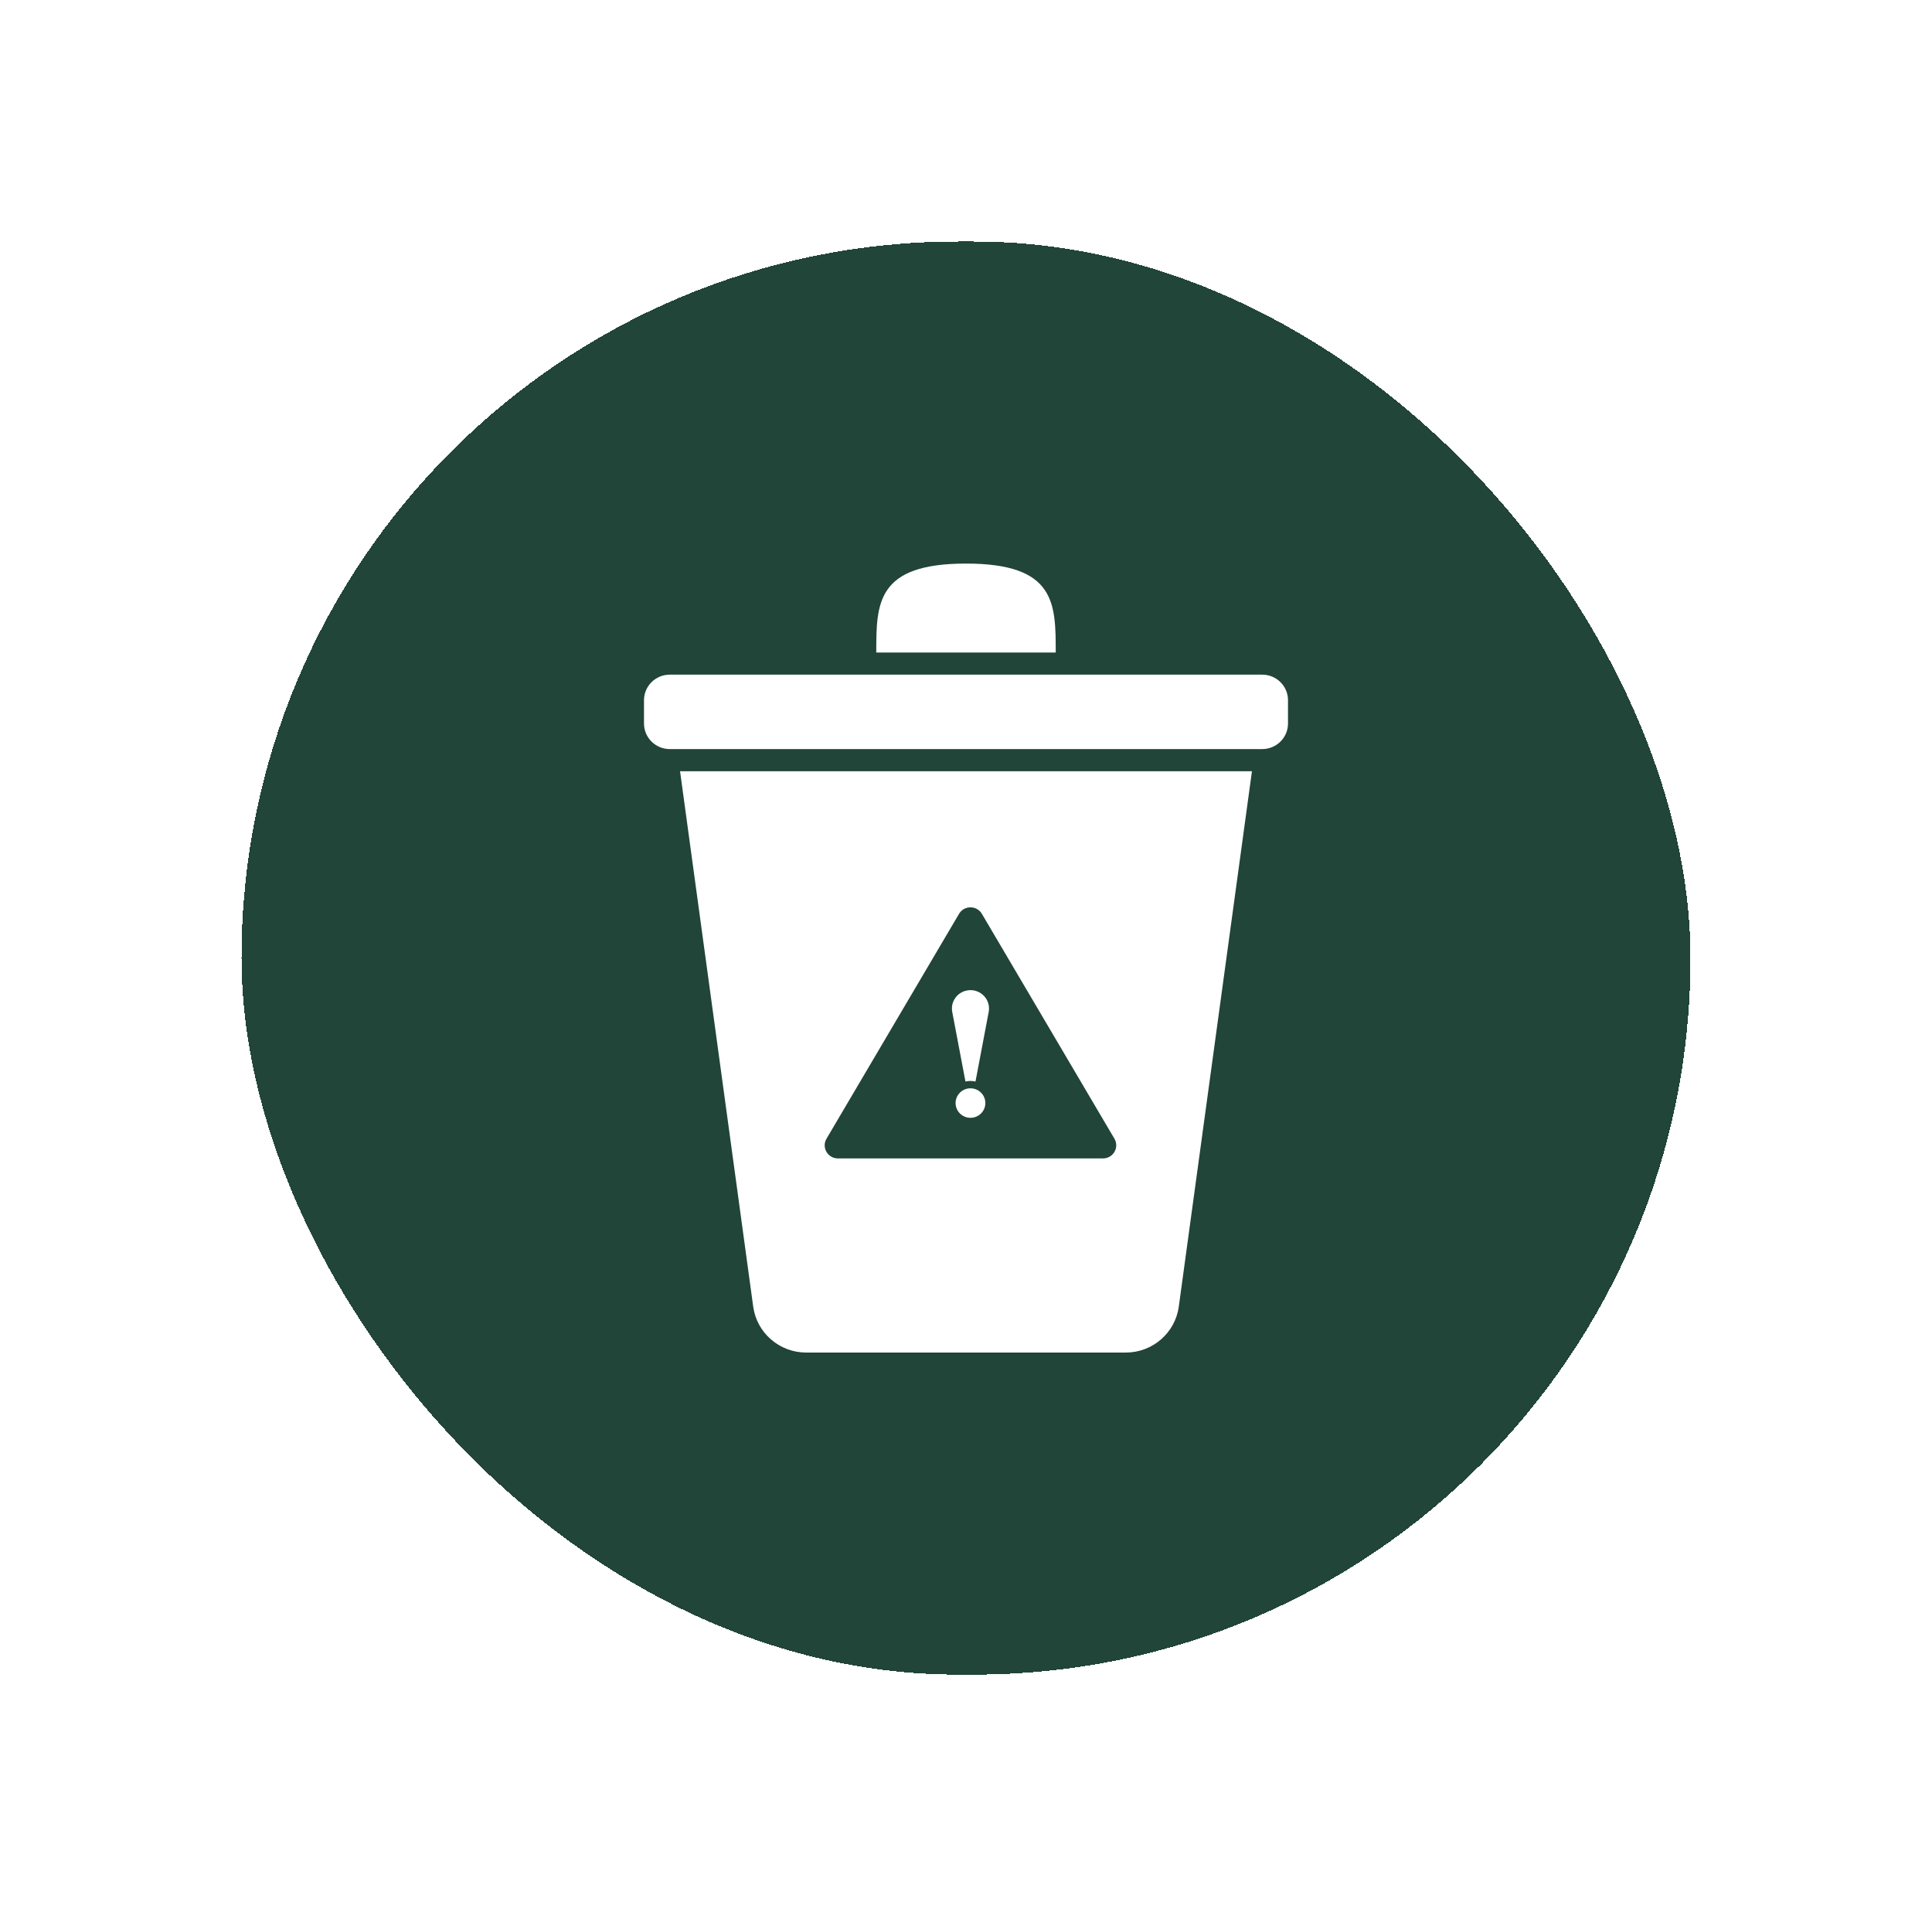
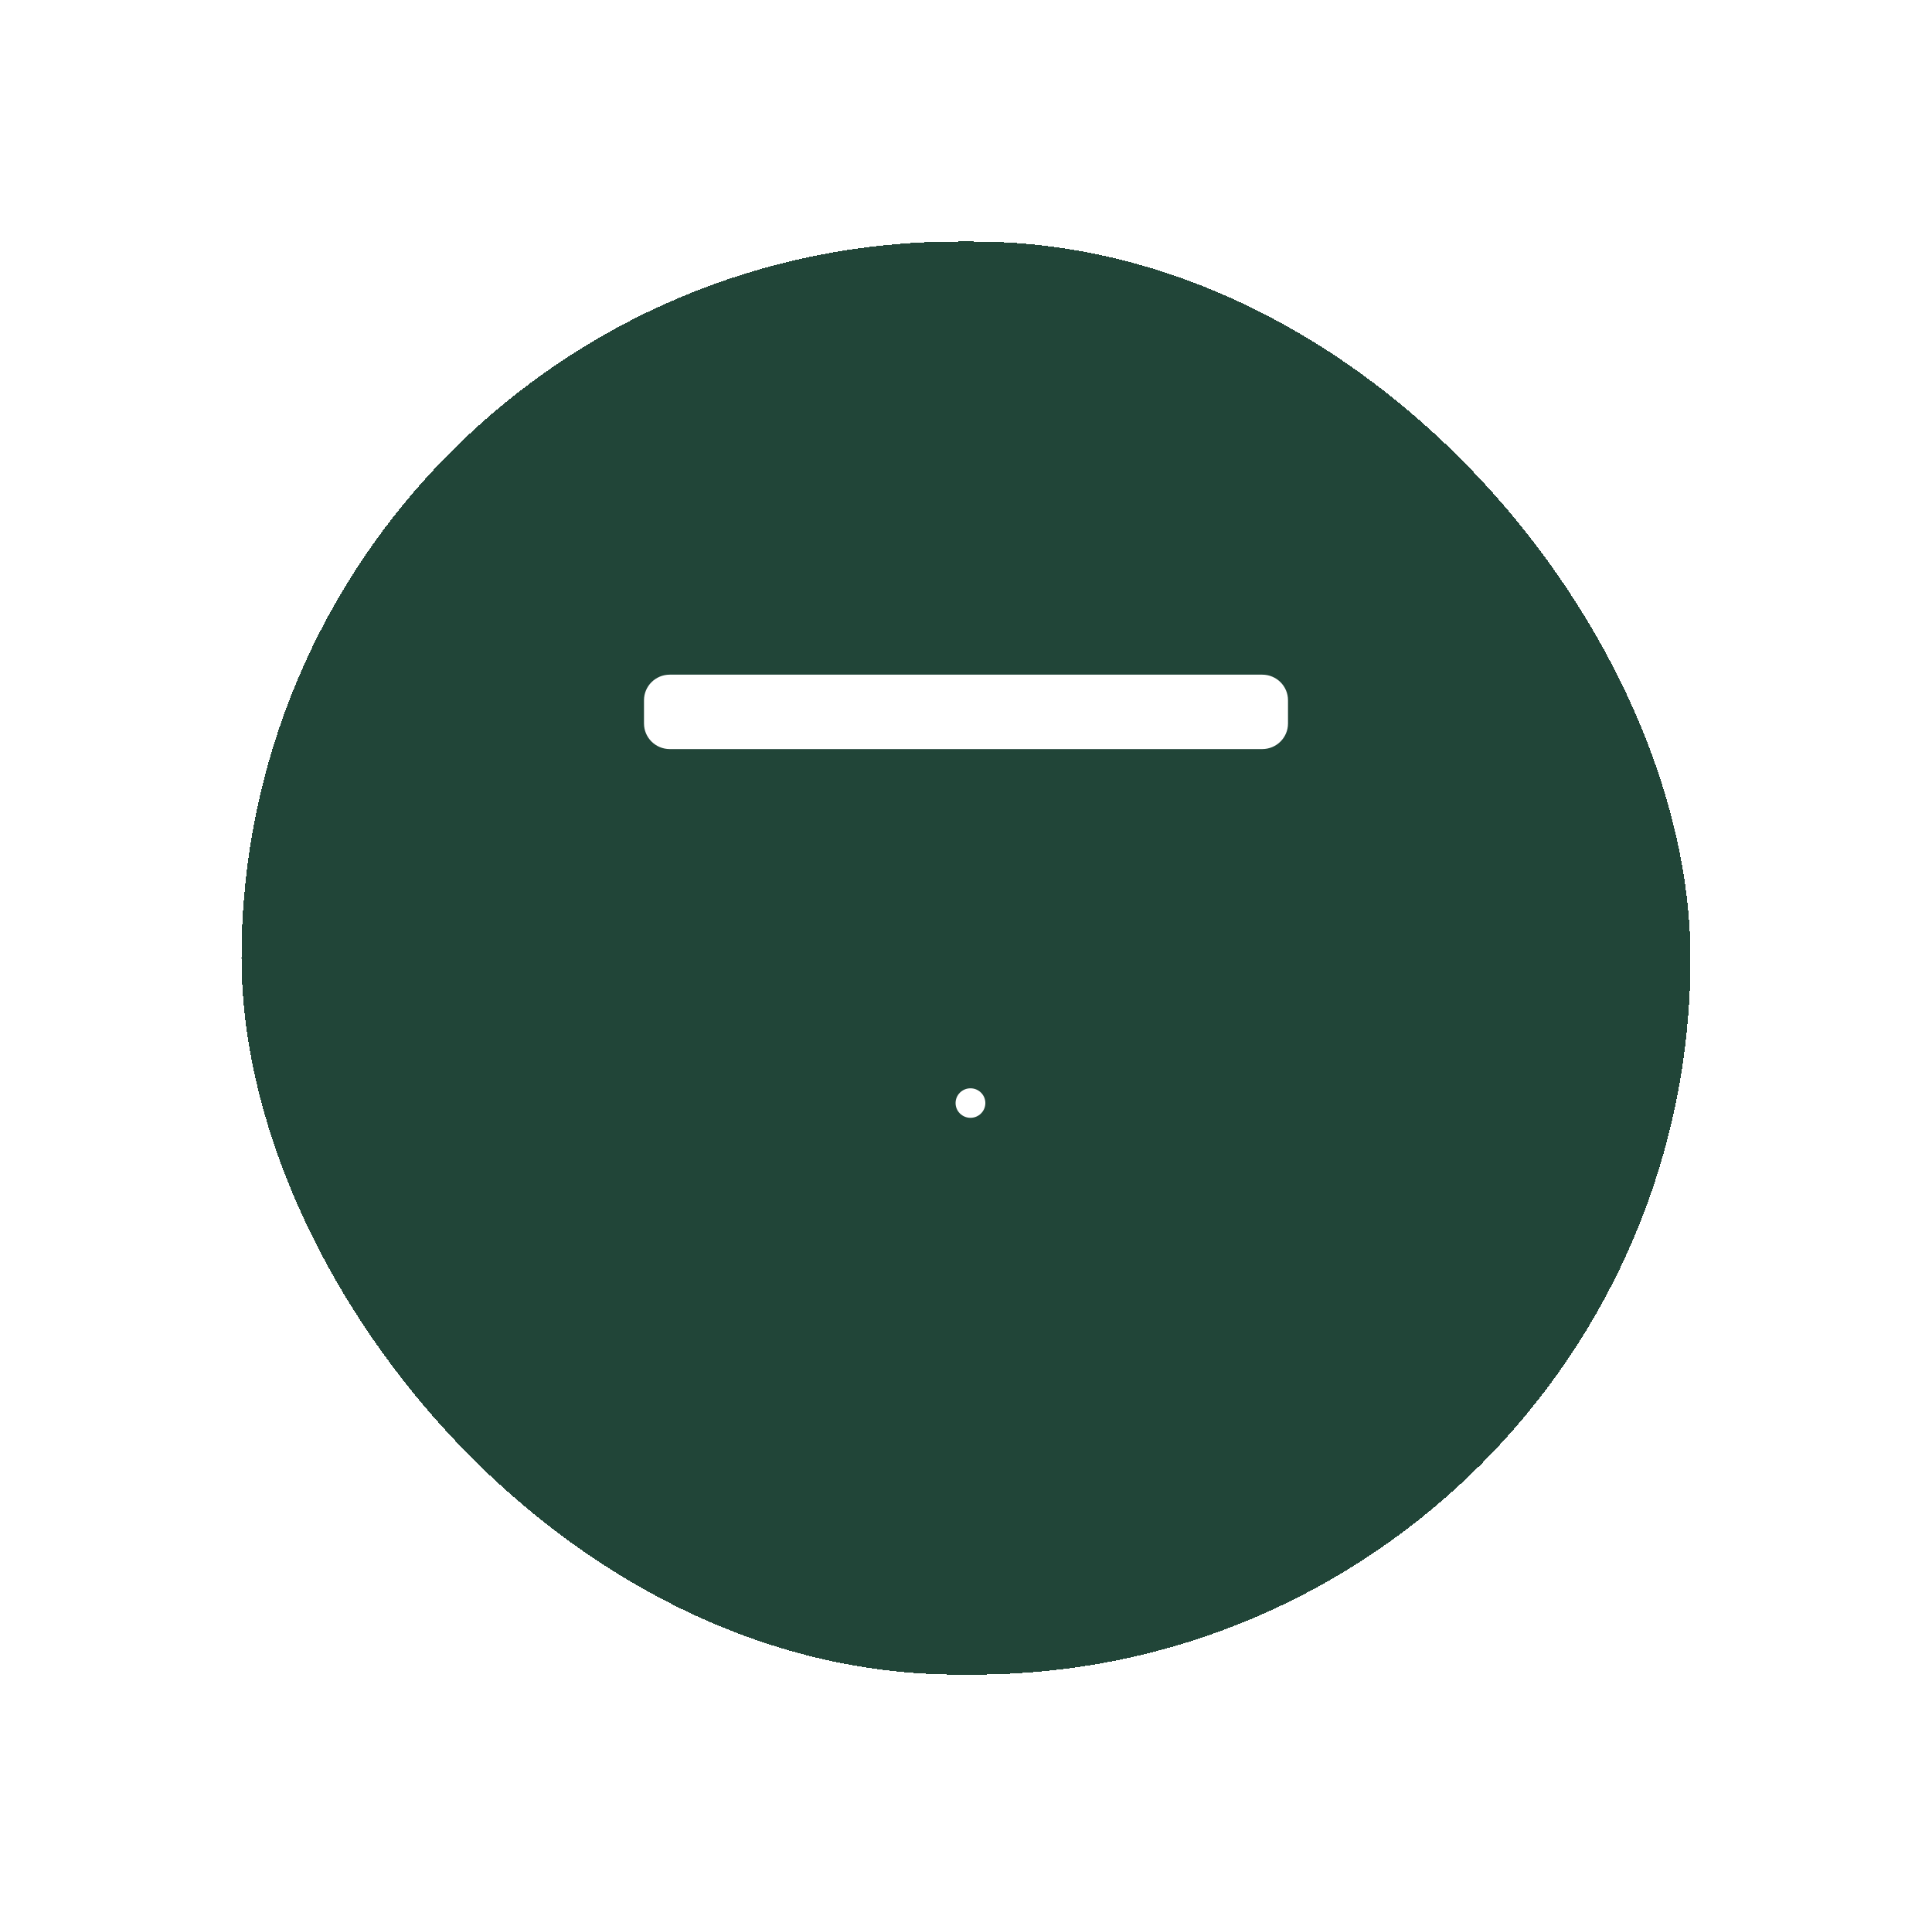
<svg xmlns="http://www.w3.org/2000/svg" width="120" height="119" viewBox="0 0 120 119" fill="none">
  <g filter="url(#filter0_d_2118_275)">
    <rect x="15" y="12" width="90" height="89" rx="44.5" fill="#214538" shape-rendering="crispEdges" />
    <g clip-path="url(#clip0_2118_275)">
-       <path d="M77.761 44.897L73.217 78.146C72.994 79.781 71.586 81 69.922 81H50.078C48.414 81 47.006 79.781 46.783 78.146L42.239 44.897H77.761Z" fill="white" />
      <path d="M78.398 38.899H41.602C40.717 38.899 40 39.61 40 40.487V41.933C40 42.81 40.717 43.521 41.602 43.521H78.398C79.283 43.521 80 42.81 80 41.933V40.487C80 39.61 79.283 38.899 78.398 38.899Z" fill="white" />
-       <path d="M54.427 37.524C54.427 34.473 54.427 32 60 32C65.573 32 65.573 34.473 65.573 37.524H54.427H54.427Z" fill="white" />
-       <path d="M60.277 53.35C60.002 53.35 59.726 53.484 59.568 53.753L51.336 67.718C51.016 68.261 51.411 68.943 52.045 68.943H68.509C69.144 68.943 69.538 68.261 69.219 67.718L60.986 53.753C60.828 53.484 60.553 53.35 60.277 53.35Z" fill="#214538" />
      <path d="M60.278 66.421C60.788 66.421 61.202 66.011 61.202 65.505C61.202 64.999 60.788 64.589 60.278 64.589C59.767 64.589 59.353 64.999 59.353 65.505C59.353 66.011 59.767 66.421 60.278 66.421Z" fill="white" />
-       <path d="M61.41 59.845L60.59 64.167C60.489 64.145 60.385 64.132 60.278 64.132C60.17 64.132 60.066 64.145 59.966 64.167L59.145 59.845C59.028 59.225 59.439 58.629 60.064 58.512C60.69 58.395 61.292 58.803 61.41 59.423C61.437 59.565 61.435 59.71 61.41 59.845V59.845Z" fill="white" />
    </g>
  </g>
  <defs>
    <filter id="filter0_d_2118_275" x="0" y="0" width="120" height="119" filterUnits="userSpaceOnUse" color-interpolation-filters="sRGB">
      <feFlood flood-opacity="0" result="BackgroundImageFix" />
      <feColorMatrix in="SourceAlpha" type="matrix" values="0 0 0 0 0 0 0 0 0 0 0 0 0 0 0 0 0 0 127 0" result="hardAlpha" />
      <feOffset dy="3" />
      <feGaussianBlur stdDeviation="7.5" />
      <feComposite in2="hardAlpha" operator="out" />
      <feColorMatrix type="matrix" values="0 0 0 0 0 0 0 0 0 0 0 0 0 0 0 0 0 0 0.08 0" />
      <feBlend mode="normal" in2="BackgroundImageFix" result="effect1_dropShadow_2118_275" />
      <feBlend mode="normal" in="SourceGraphic" in2="effect1_dropShadow_2118_275" result="shape" />
    </filter>
    <clipPath id="clip0_2118_275">
      <rect width="40" height="49" fill="white" transform="translate(40 32)" />
    </clipPath>
  </defs>
</svg>